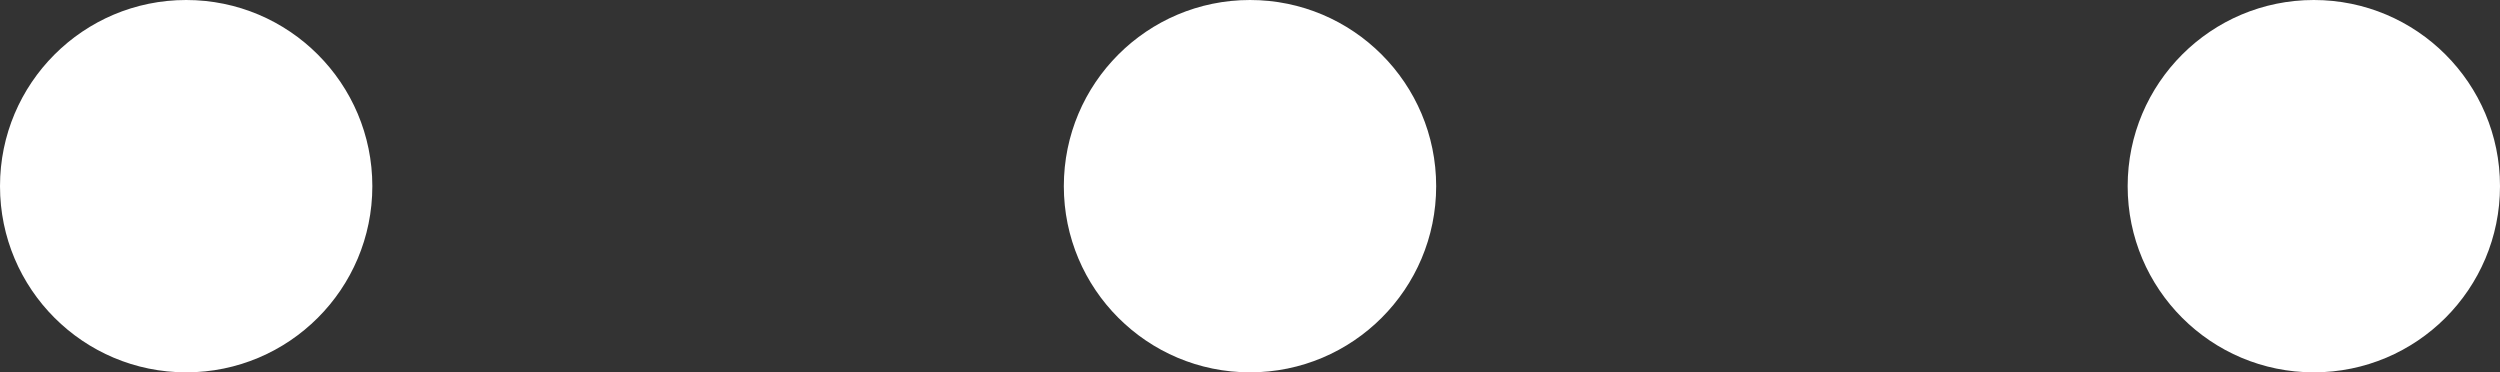
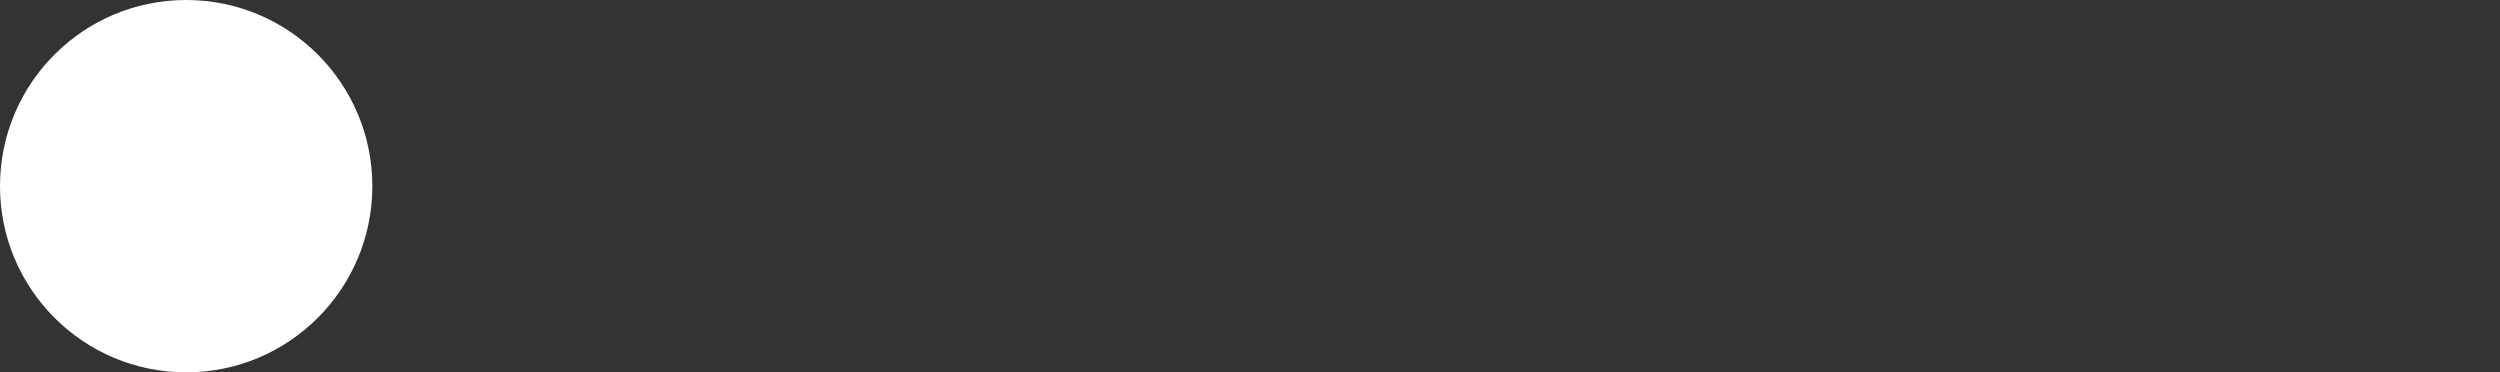
<svg xmlns="http://www.w3.org/2000/svg" width="47" height="7" viewBox="0 0 47 7">
  <rect x="0" y="0" width="47" height="7" fill="#333333" stroke="none" />
  <g id="_3_pontos" data-name="3 pontos" transform="translate(-348 -2310)">
    <circle id="Elipse_3" data-name="Elipse 3" cx="3.5" cy="3.5" r="3.5" transform="translate(348 2310)" fill="#fff" />
-     <circle id="Elipse_3_copiar" data-name="Elipse 3 copiar" cx="3.5" cy="3.5" r="3.5" transform="translate(368 2310)" fill="#fff" />
-     <circle id="Elipse_3_copiar_2" data-name="Elipse 3 copiar 2" cx="3.5" cy="3.5" r="3.5" transform="translate(388 2310)" fill="#fff" />
  </g>
</svg>